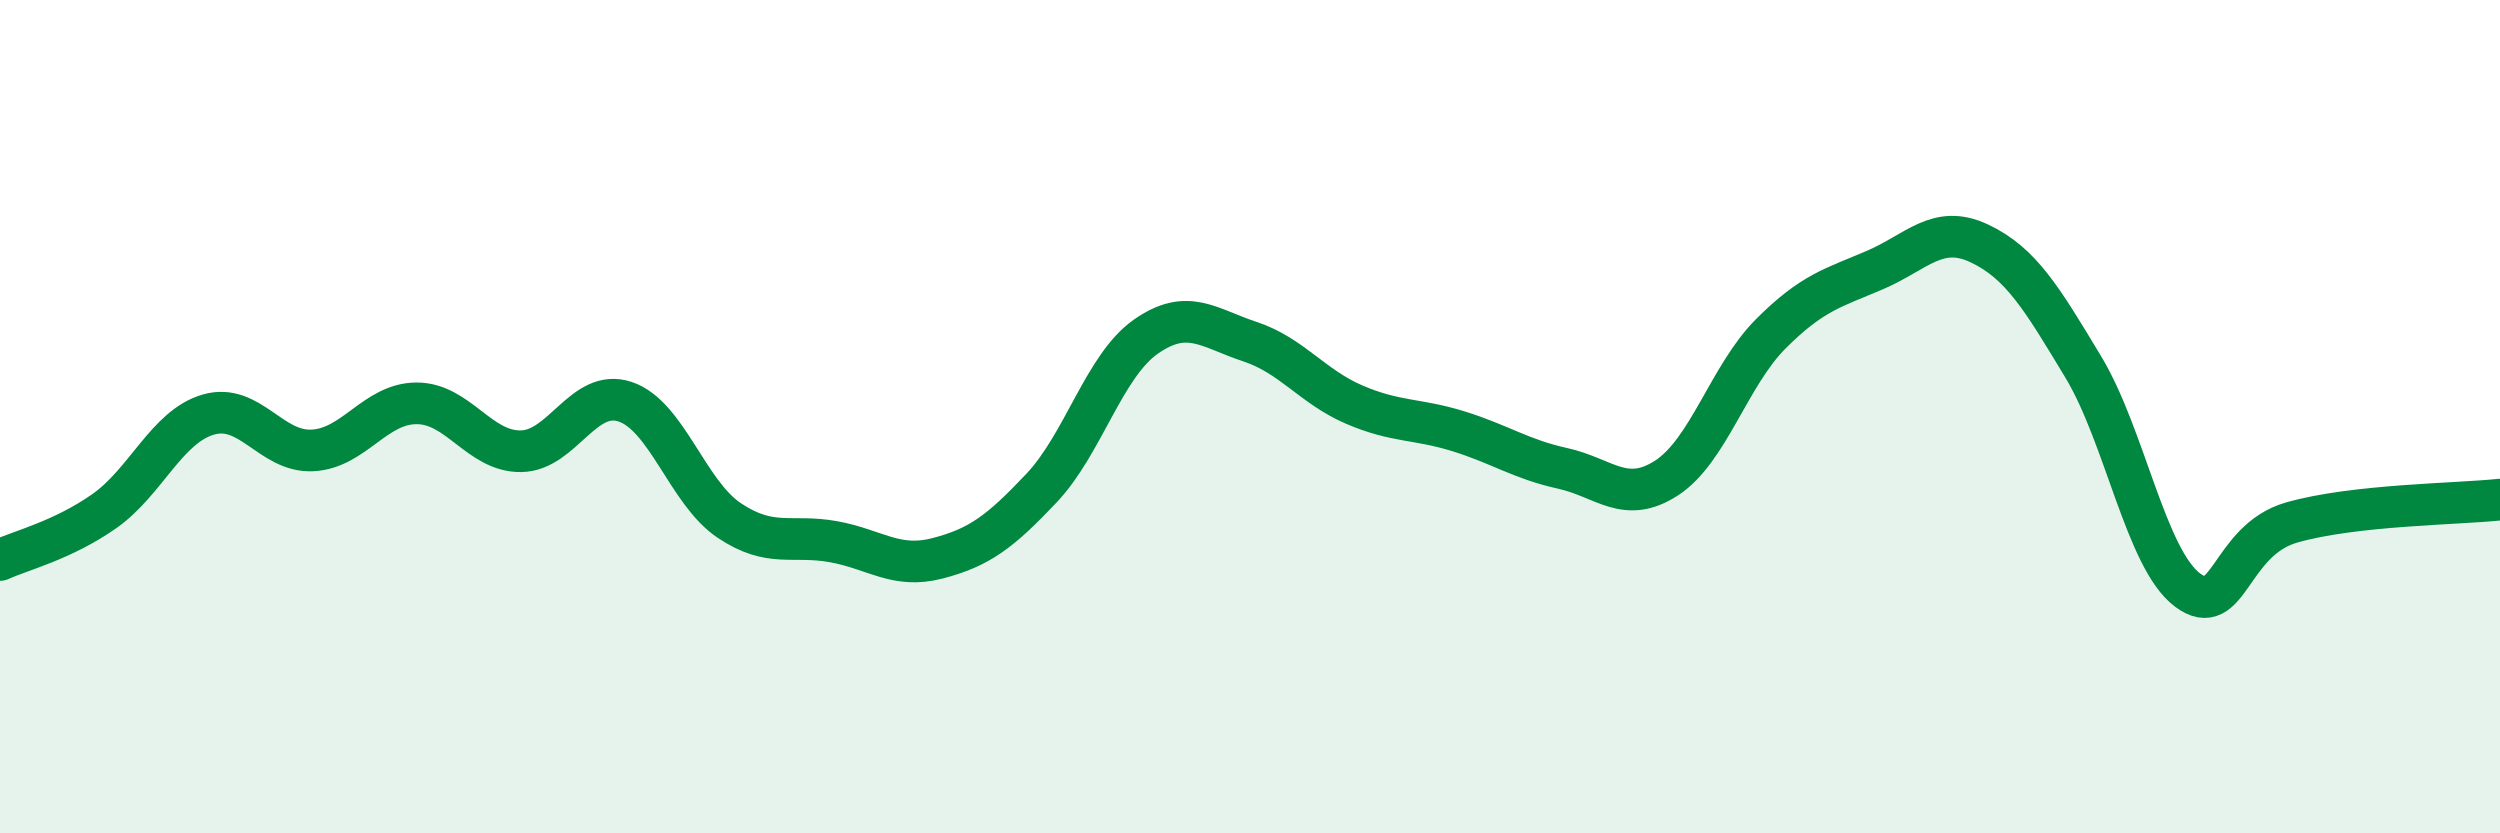
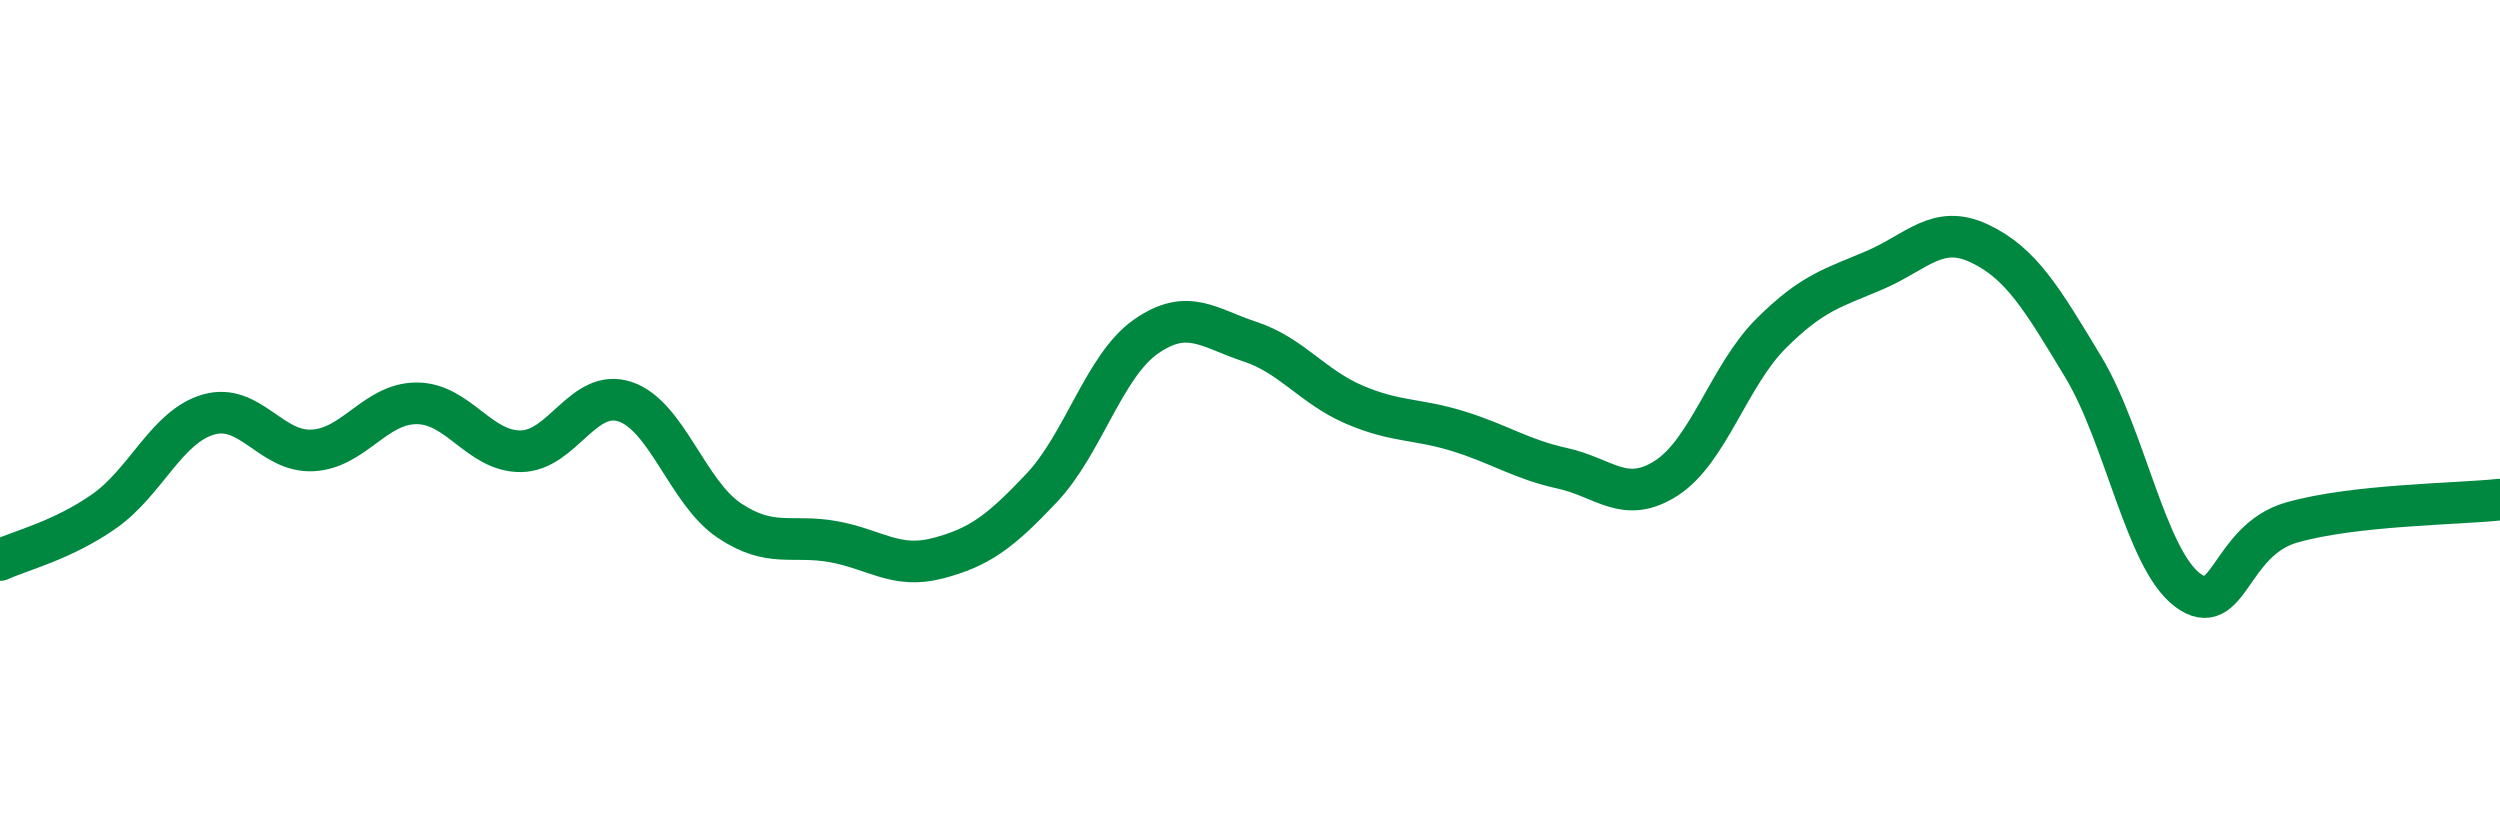
<svg xmlns="http://www.w3.org/2000/svg" width="60" height="20" viewBox="0 0 60 20">
-   <path d="M 0,13.44 C 0.5,13.21 1.5,12.97 2.5,12.27 C 3.5,11.57 4,10.24 5,9.95 C 6,9.66 6.5,10.86 7.5,10.81 C 8.5,10.76 9,9.68 10,9.68 C 11,9.68 11.5,10.84 12.5,10.83 C 13.5,10.82 14,9.31 15,9.64 C 16,9.97 16.5,11.82 17.5,12.49 C 18.5,13.16 19,12.82 20,13 C 21,13.18 21.5,13.66 22.5,13.4 C 23.5,13.14 24,12.77 25,11.71 C 26,10.65 26.5,8.78 27.5,8.08 C 28.5,7.38 29,7.87 30,8.2 C 31,8.53 31.5,9.28 32.5,9.71 C 33.5,10.14 34,10.04 35,10.35 C 36,10.66 36.5,11.02 37.5,11.24 C 38.5,11.46 39,12.12 40,11.47 C 41,10.82 41.5,9.01 42.5,8.01 C 43.5,7.01 44,6.91 45,6.48 C 46,6.05 46.5,5.37 47.5,5.84 C 48.5,6.31 49,7.15 50,8.81 C 51,10.47 51.5,13.41 52.5,14.16 C 53.5,14.91 53.5,12.97 55,12.54 C 56.5,12.11 59,12.1 60,11.99L60 20L0 20Z" fill="#008740" opacity="0.1" stroke-linecap="round" stroke-linejoin="round" />
  <path d="M 0,13.44 C 0.5,13.21 1.5,12.97 2.5,12.27 C 3.5,11.57 4,10.24 5,9.95 C 6,9.66 6.5,10.86 7.5,10.81 C 8.5,10.76 9,9.68 10,9.68 C 11,9.68 11.5,10.84 12.5,10.83 C 13.5,10.82 14,9.31 15,9.64 C 16,9.97 16.5,11.82 17.5,12.49 C 18.5,13.16 19,12.82 20,13 C 21,13.18 21.5,13.66 22.5,13.4 C 23.5,13.14 24,12.77 25,11.71 C 26,10.65 26.5,8.78 27.5,8.08 C 28.5,7.38 29,7.87 30,8.2 C 31,8.53 31.5,9.28 32.5,9.71 C 33.5,10.14 34,10.04 35,10.35 C 36,10.66 36.5,11.02 37.5,11.24 C 38.5,11.46 39,12.12 40,11.47 C 41,10.82 41.5,9.01 42.5,8.01 C 43.5,7.01 44,6.91 45,6.48 C 46,6.05 46.5,5.37 47.5,5.84 C 48.5,6.31 49,7.15 50,8.81 C 51,10.47 51.5,13.41 52.5,14.16 C 53.5,14.91 53.5,12.97 55,12.54 C 56.5,12.11 59,12.1 60,11.99" stroke="#008740" stroke-width="1" fill="none" stroke-linecap="round" stroke-linejoin="round" />
</svg>